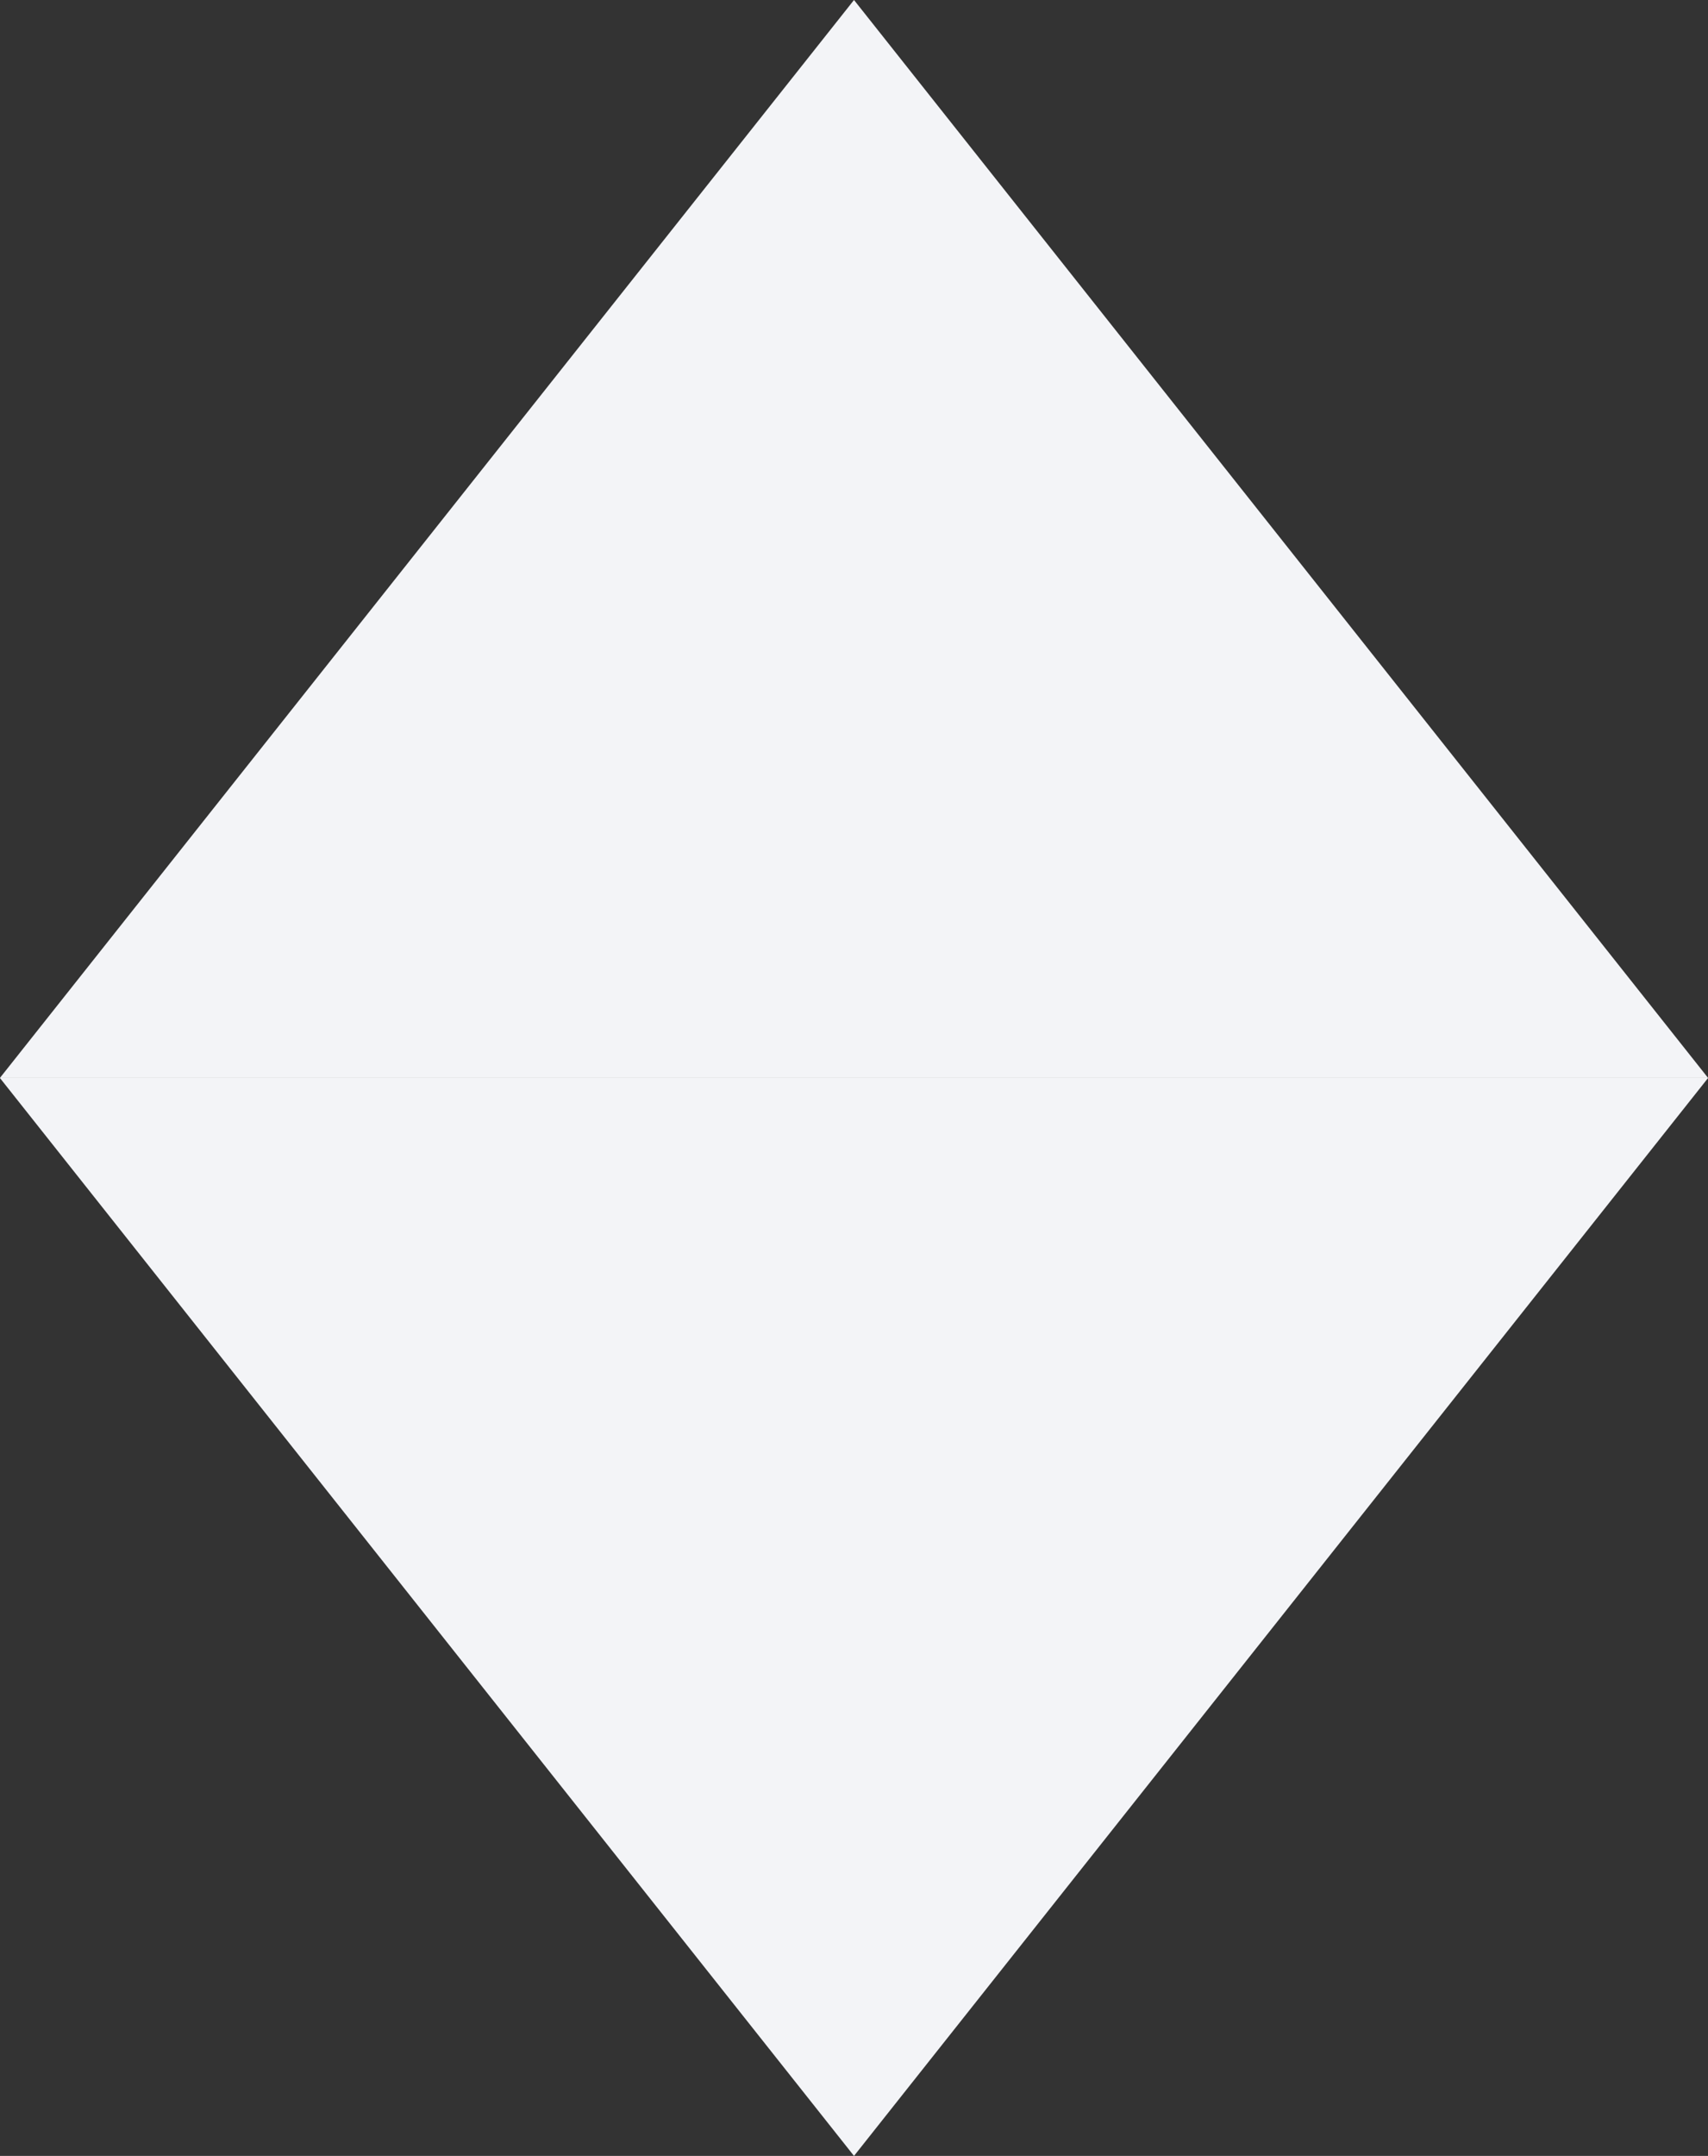
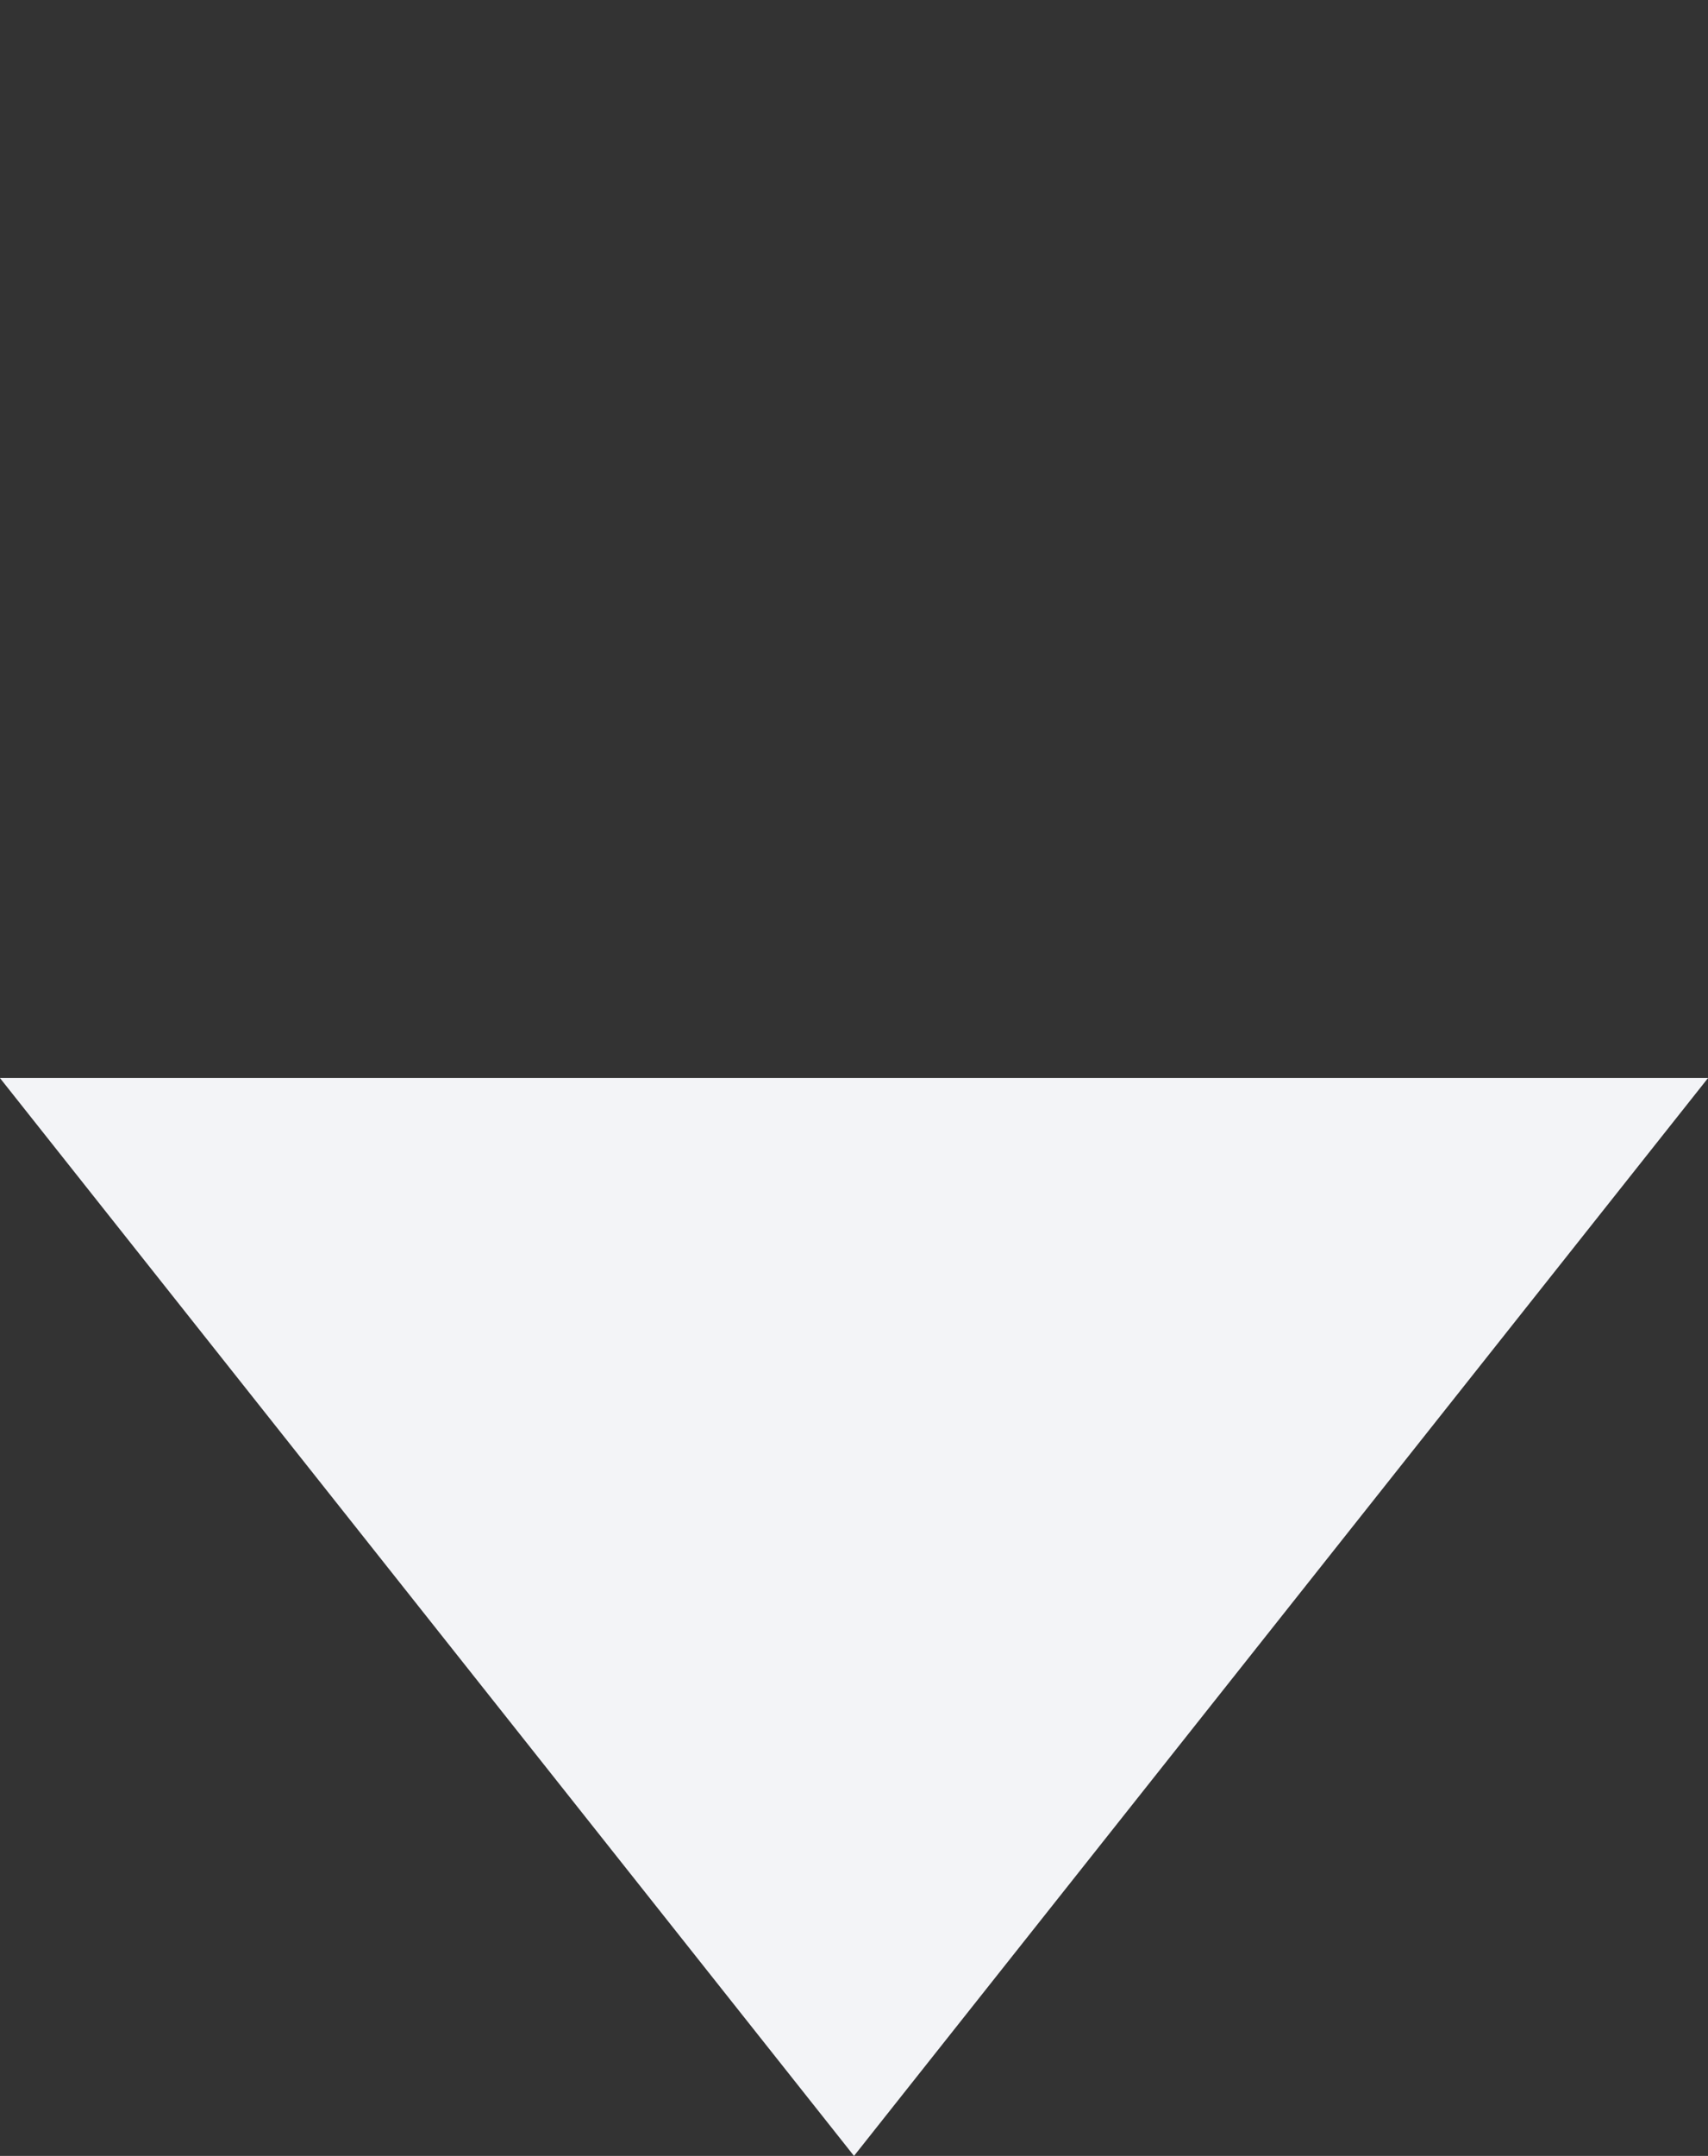
<svg xmlns="http://www.w3.org/2000/svg" width="1192.182" height="1504.001" viewBox="0 0 1192.182 1504.001">
  <rect x="0" y="0" width="1192.182" height="1504.001" fill="#333333" stroke="none" />
  <g id="グループ_19" data-name="グループ 19" transform="translate(-115.909 -4718)">
-     <path id="交差_1" data-name="交差 1" d="M246,815l-.092-.092L842,63l596.091,751.909L1438,815Z" transform="translate(-130 4655)" fill="#f3f4f7" />
-     <path id="交差_2" data-name="交差 2" d="M246,815l-.092-.092L842,63l596.091,751.909L1438,815Z" transform="translate(1554 6285.001) rotate(180)" fill="#f3f4f7" />
+     <path id="交差_2" data-name="交差 2" d="M246,815l-.092-.092L842,63l596.091,751.909L1438,815" transform="translate(1554 6285.001) rotate(180)" fill="#f3f4f7" />
  </g>
</svg>